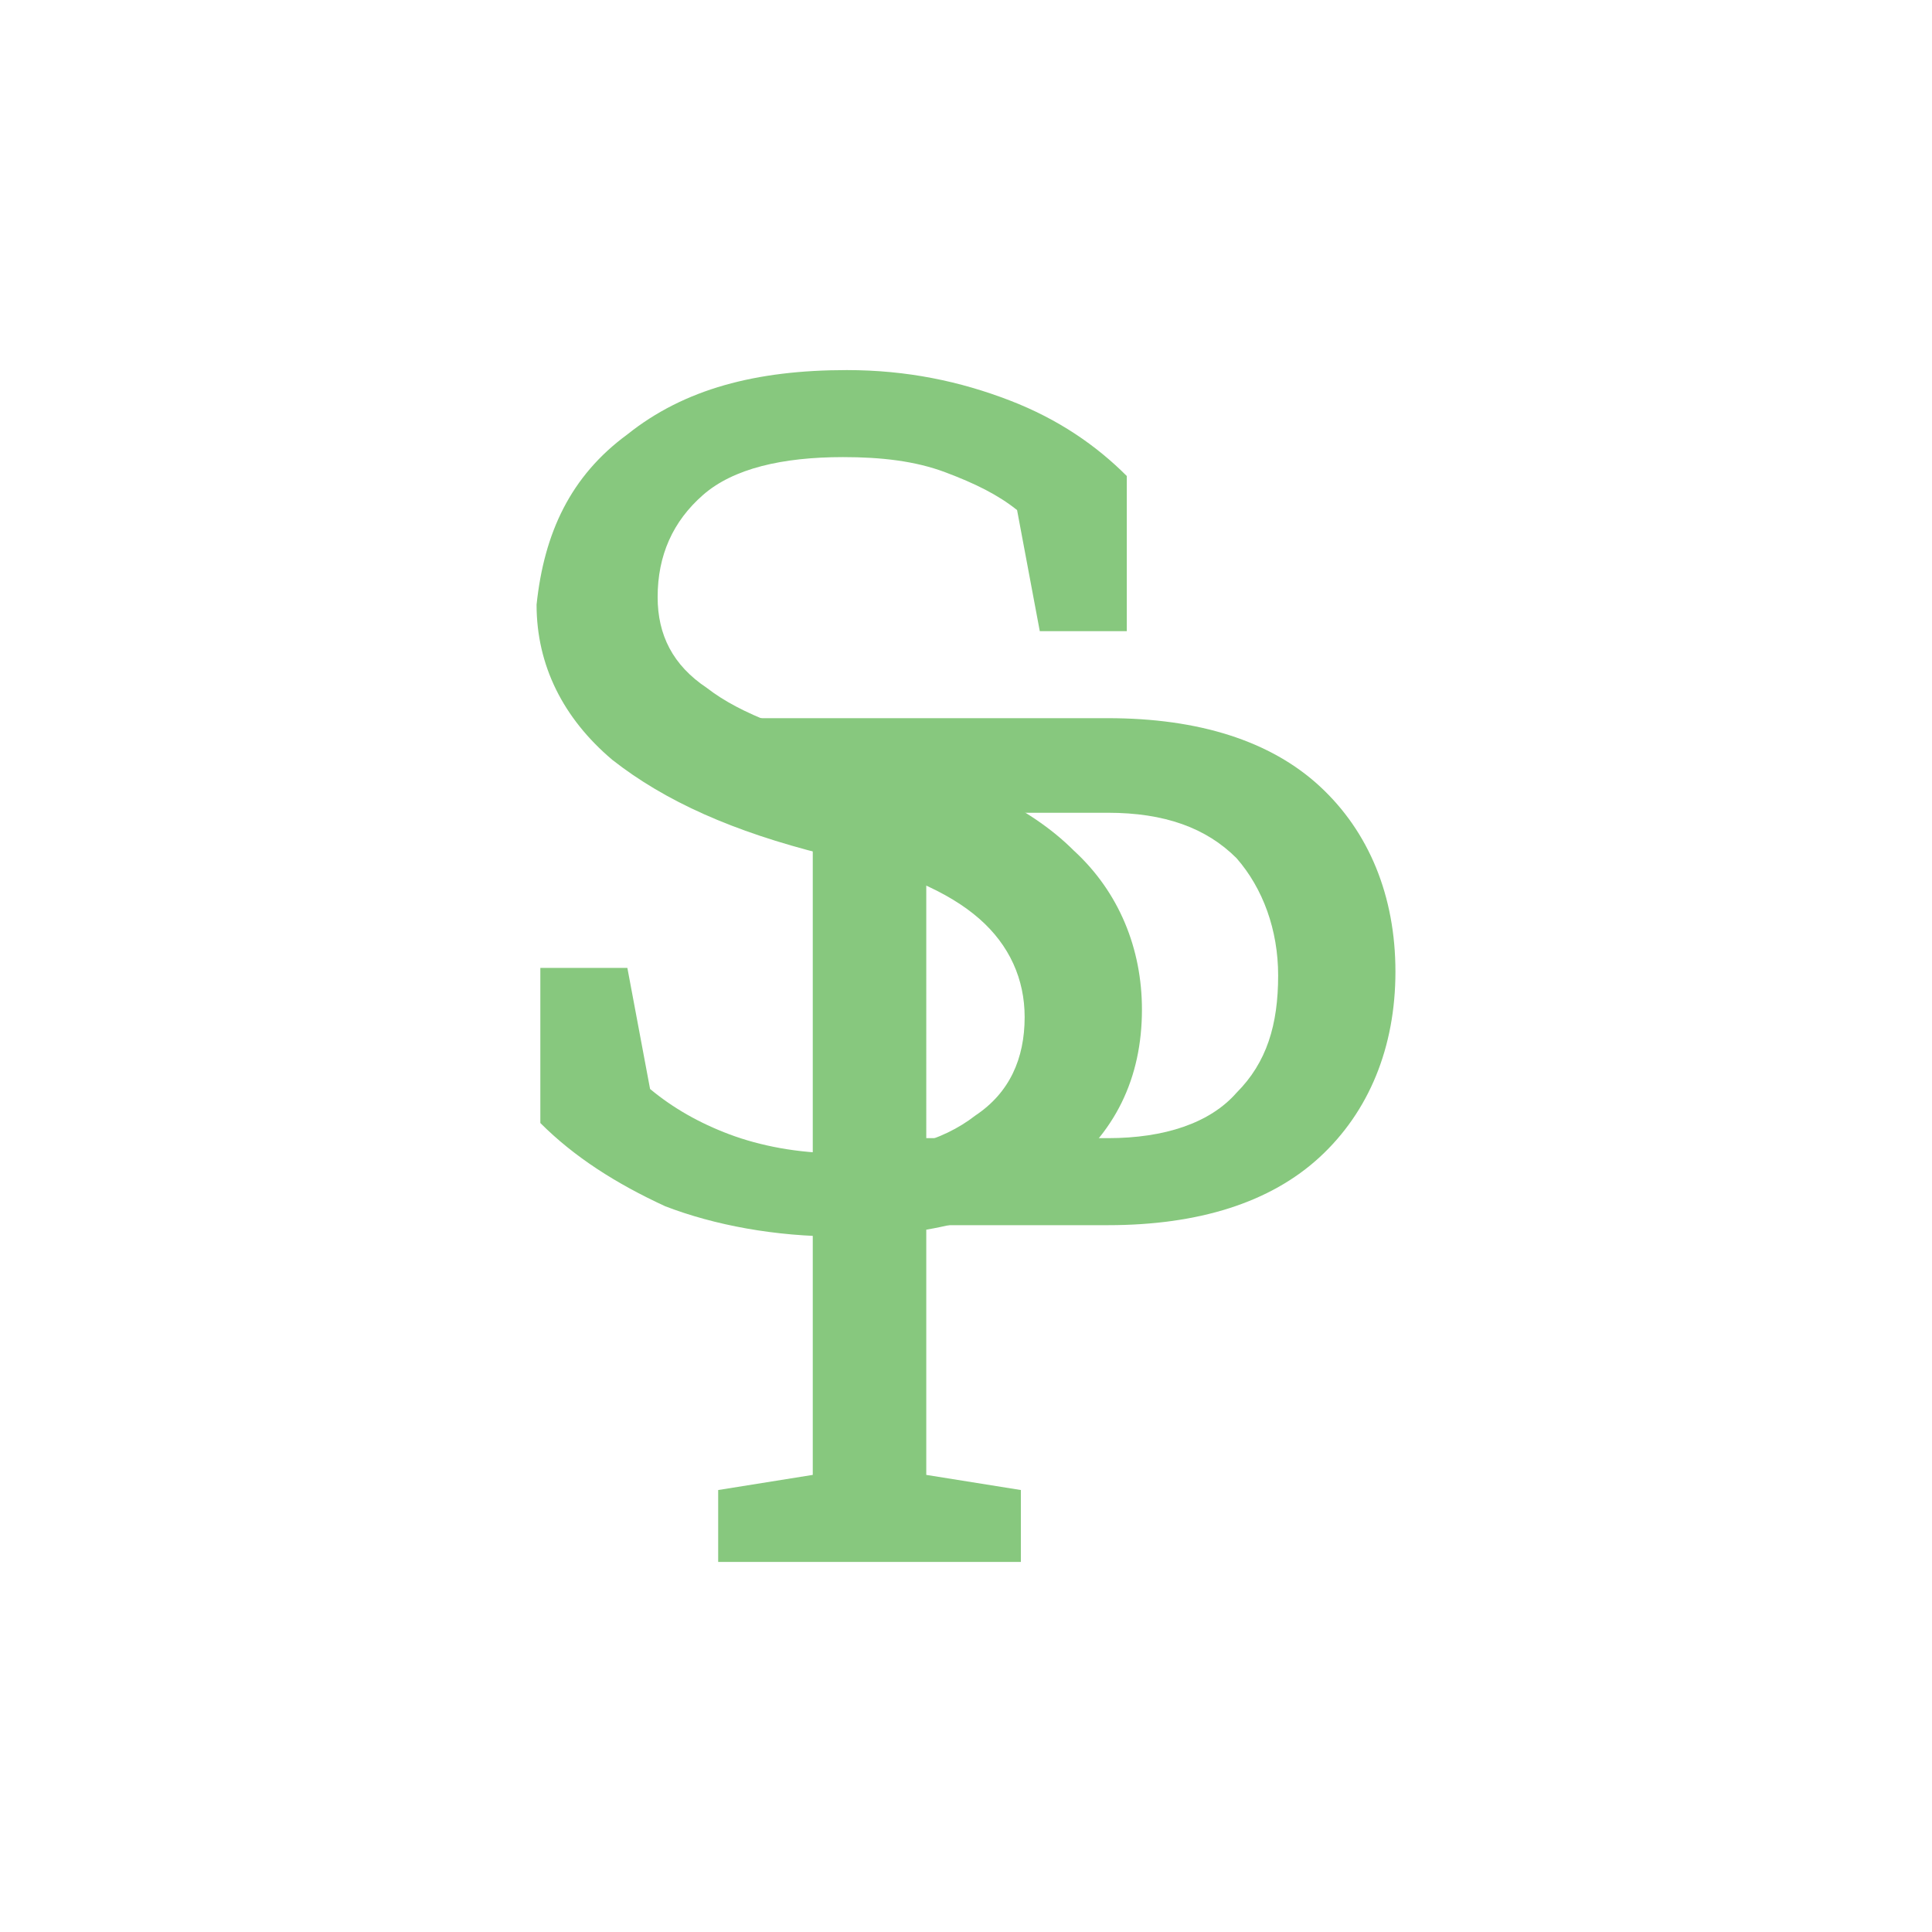
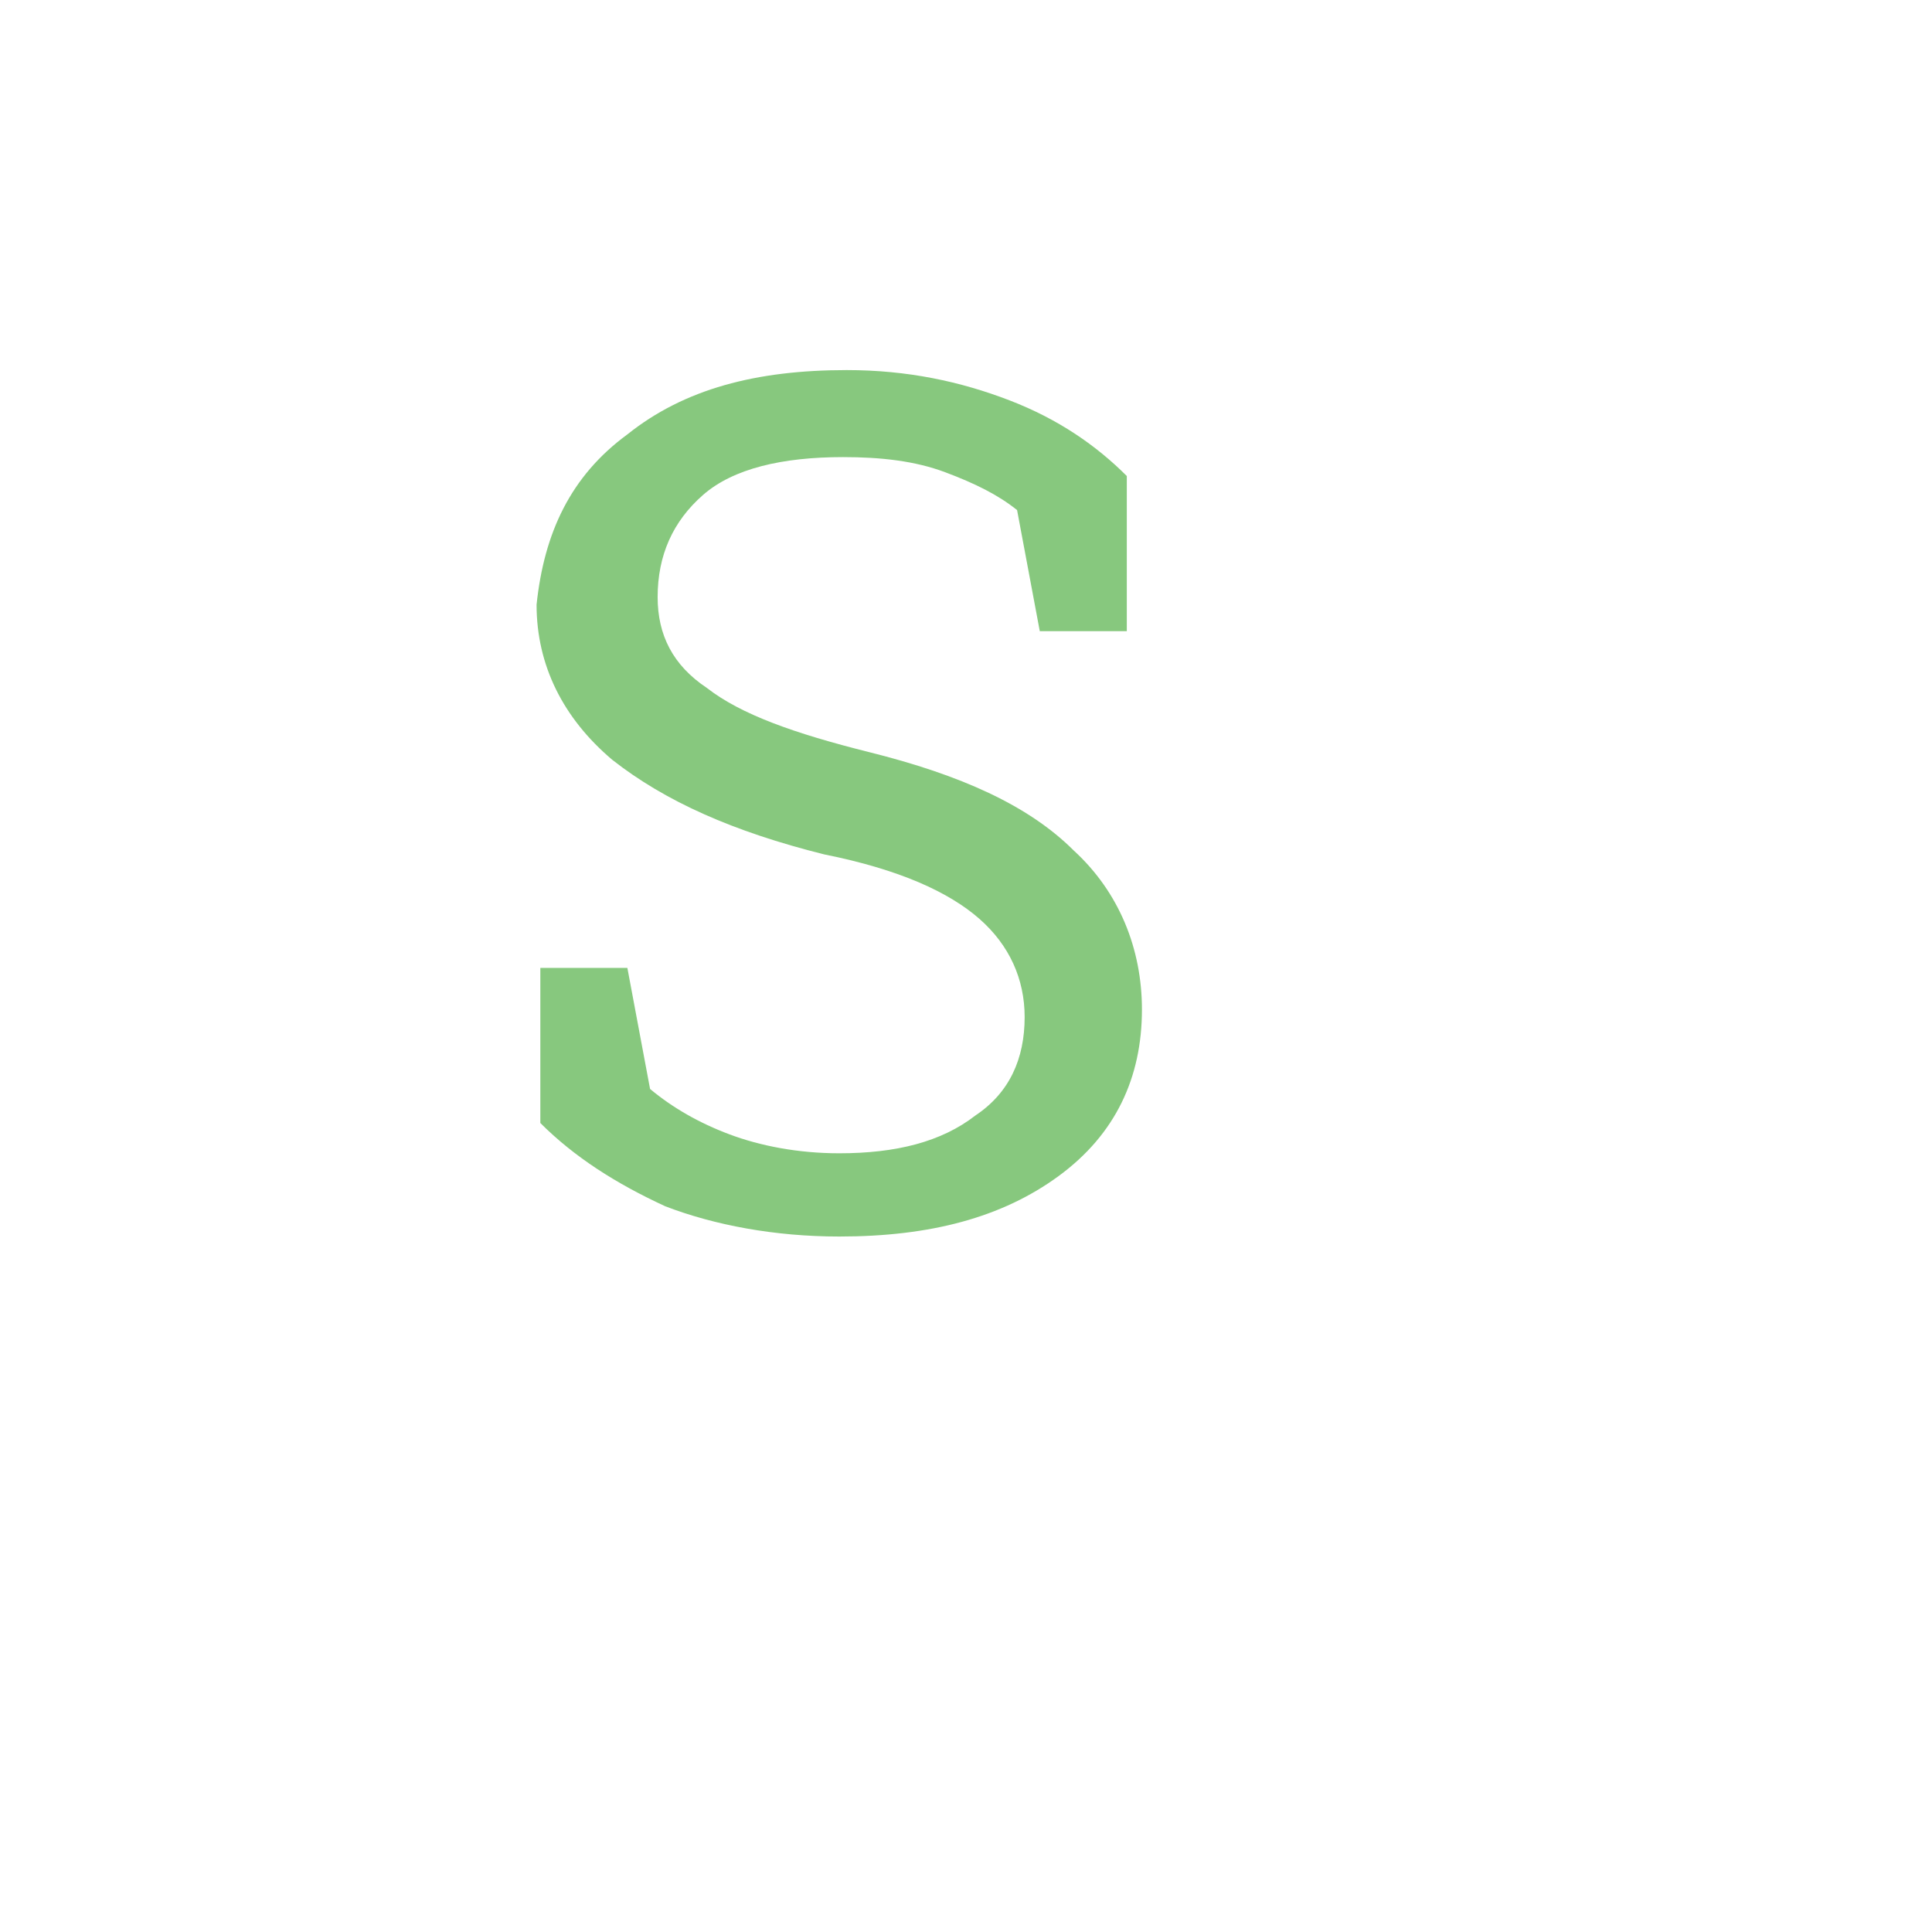
<svg xmlns="http://www.w3.org/2000/svg" version="1.1" id="Layer_1" x="0px" y="0px" width="817px" height="817px" viewBox="-138.5 -138.5 817 817" enable-background="new -138.5 -138.5 817 817" xml:space="preserve">
  <g>
-     <path fill="#87C87E" d="M330,165.2c38.399,0,68.8,9.6,89.6,28.8c20.8,19.2,32,46.4,32,78.399c0,32-11.2,59.2-32,78.4   s-51.2,28.8-89.6,28.8h-76.8V485.2l40,6.399V522h-128v-30.4l40-6.399V203.6l-40-6.4v-32h40H330L330,165.2z M253.2,342.8H330   c24,0,43.2-6.4,54.399-19.2C397.2,310.8,402,294.8,402,274c0-19.2-6.4-36.8-17.601-49.6C371.6,211.6,354,205.2,330,205.2h-76.8   V342.8L253.2,342.8z" />
    <path fill="#87C87E" d="M338,128.4h-36.8L291.6,77.2c-8-6.4-17.6-11.2-30.399-16c-12.8-4.8-27.2-6.4-43.2-6.4   c-25.6,0-46.4,4.8-59.2,16s-19.2,25.6-19.2,43.2c0,16,6.4,28.8,20.801,38.4c14.399,11.2,36.8,19.2,68.8,27.2   c38.399,9.6,67.199,22.4,86.399,41.6c19.2,17.6,28.8,41.6,28.8,67.2c0,28.801-11.199,52.801-35.199,70.4s-54.4,25.6-92.8,25.6   c-27.2,0-52.801-4.8-73.601-12.8C122,362,104.4,350.8,90,336.399v-65.6h36.8L136.4,322c9.6,8,20.8,14.399,33.6,19.2   c12.8,4.8,28.8,8,46.4,8c24,0,43.199-4.801,57.6-16c14.399-9.601,20.8-24,20.8-41.601c0-16-6.4-30.4-19.2-41.6   c-12.8-11.2-33.6-20.8-65.6-27.2c-38.4-9.6-67.2-22.4-89.6-40c-20.801-17.6-32-40-32-65.6C91.6,86.8,102.8,62.8,126.8,45.2   C150.8,26,181.2,18,219.6,18c25.601,0,48,4.8,68.8,12.8C309.2,38.8,325.2,50,338,62.8V128.4z" />
  </g>
</svg>